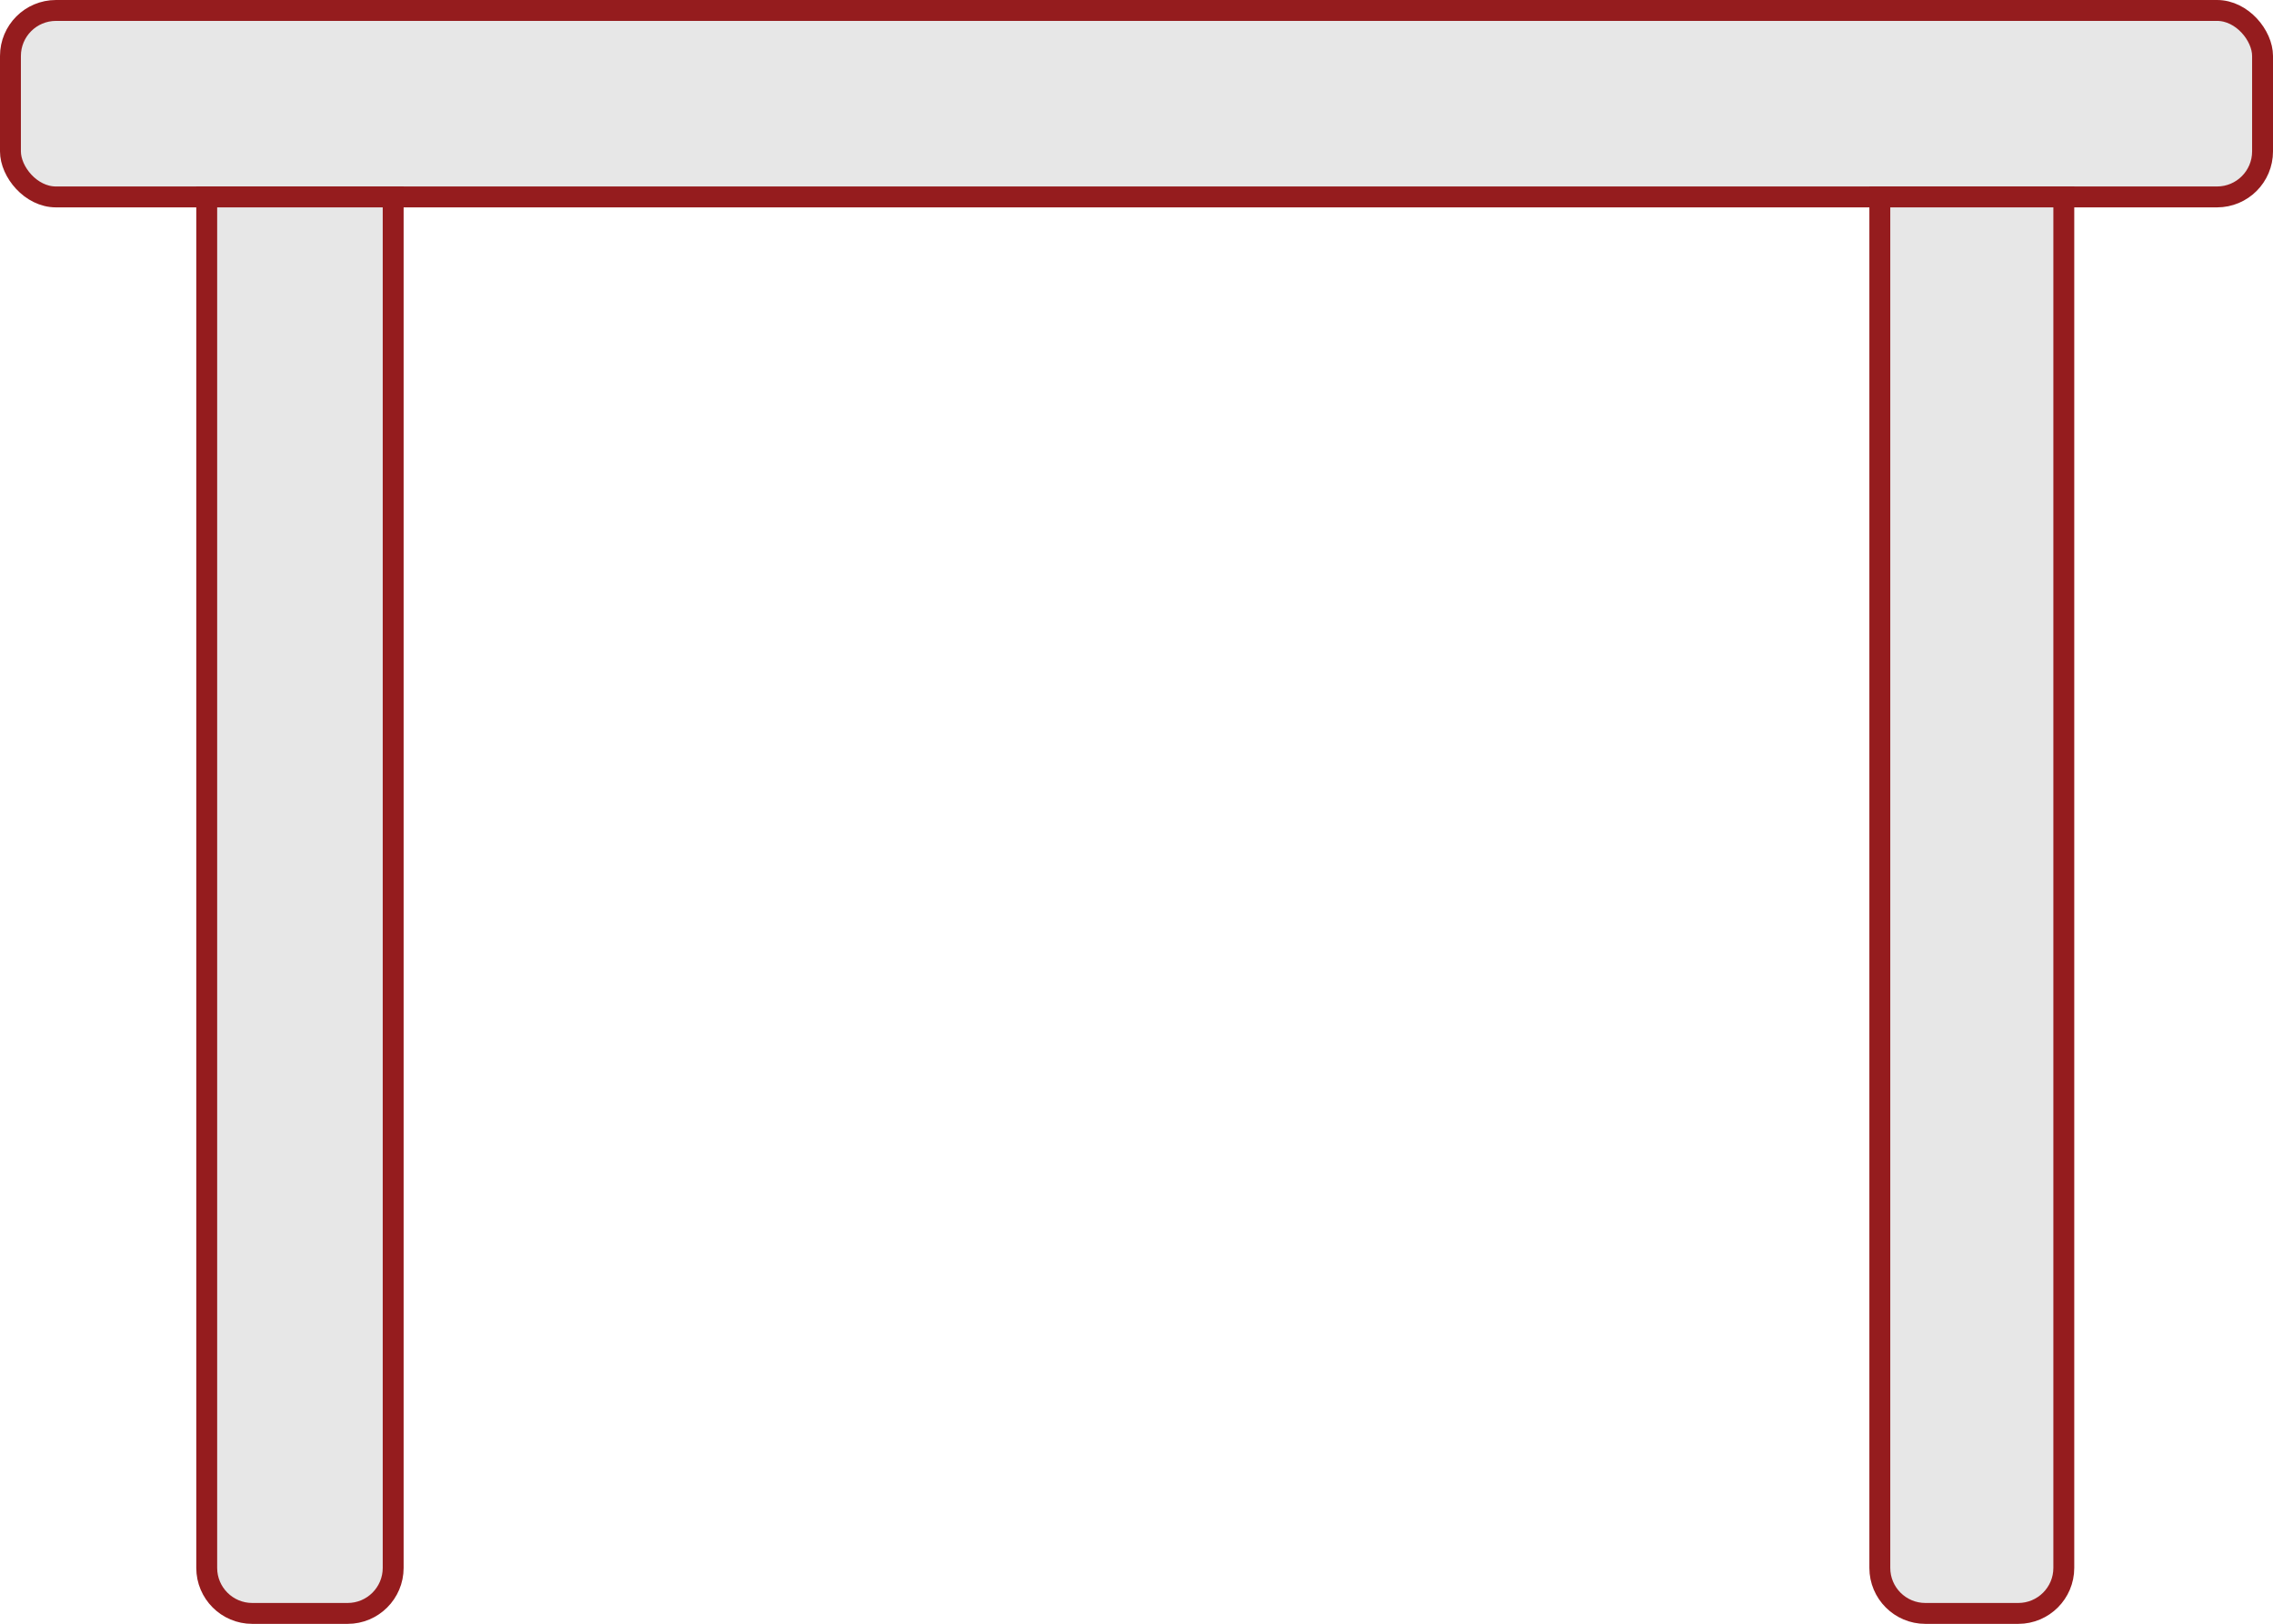
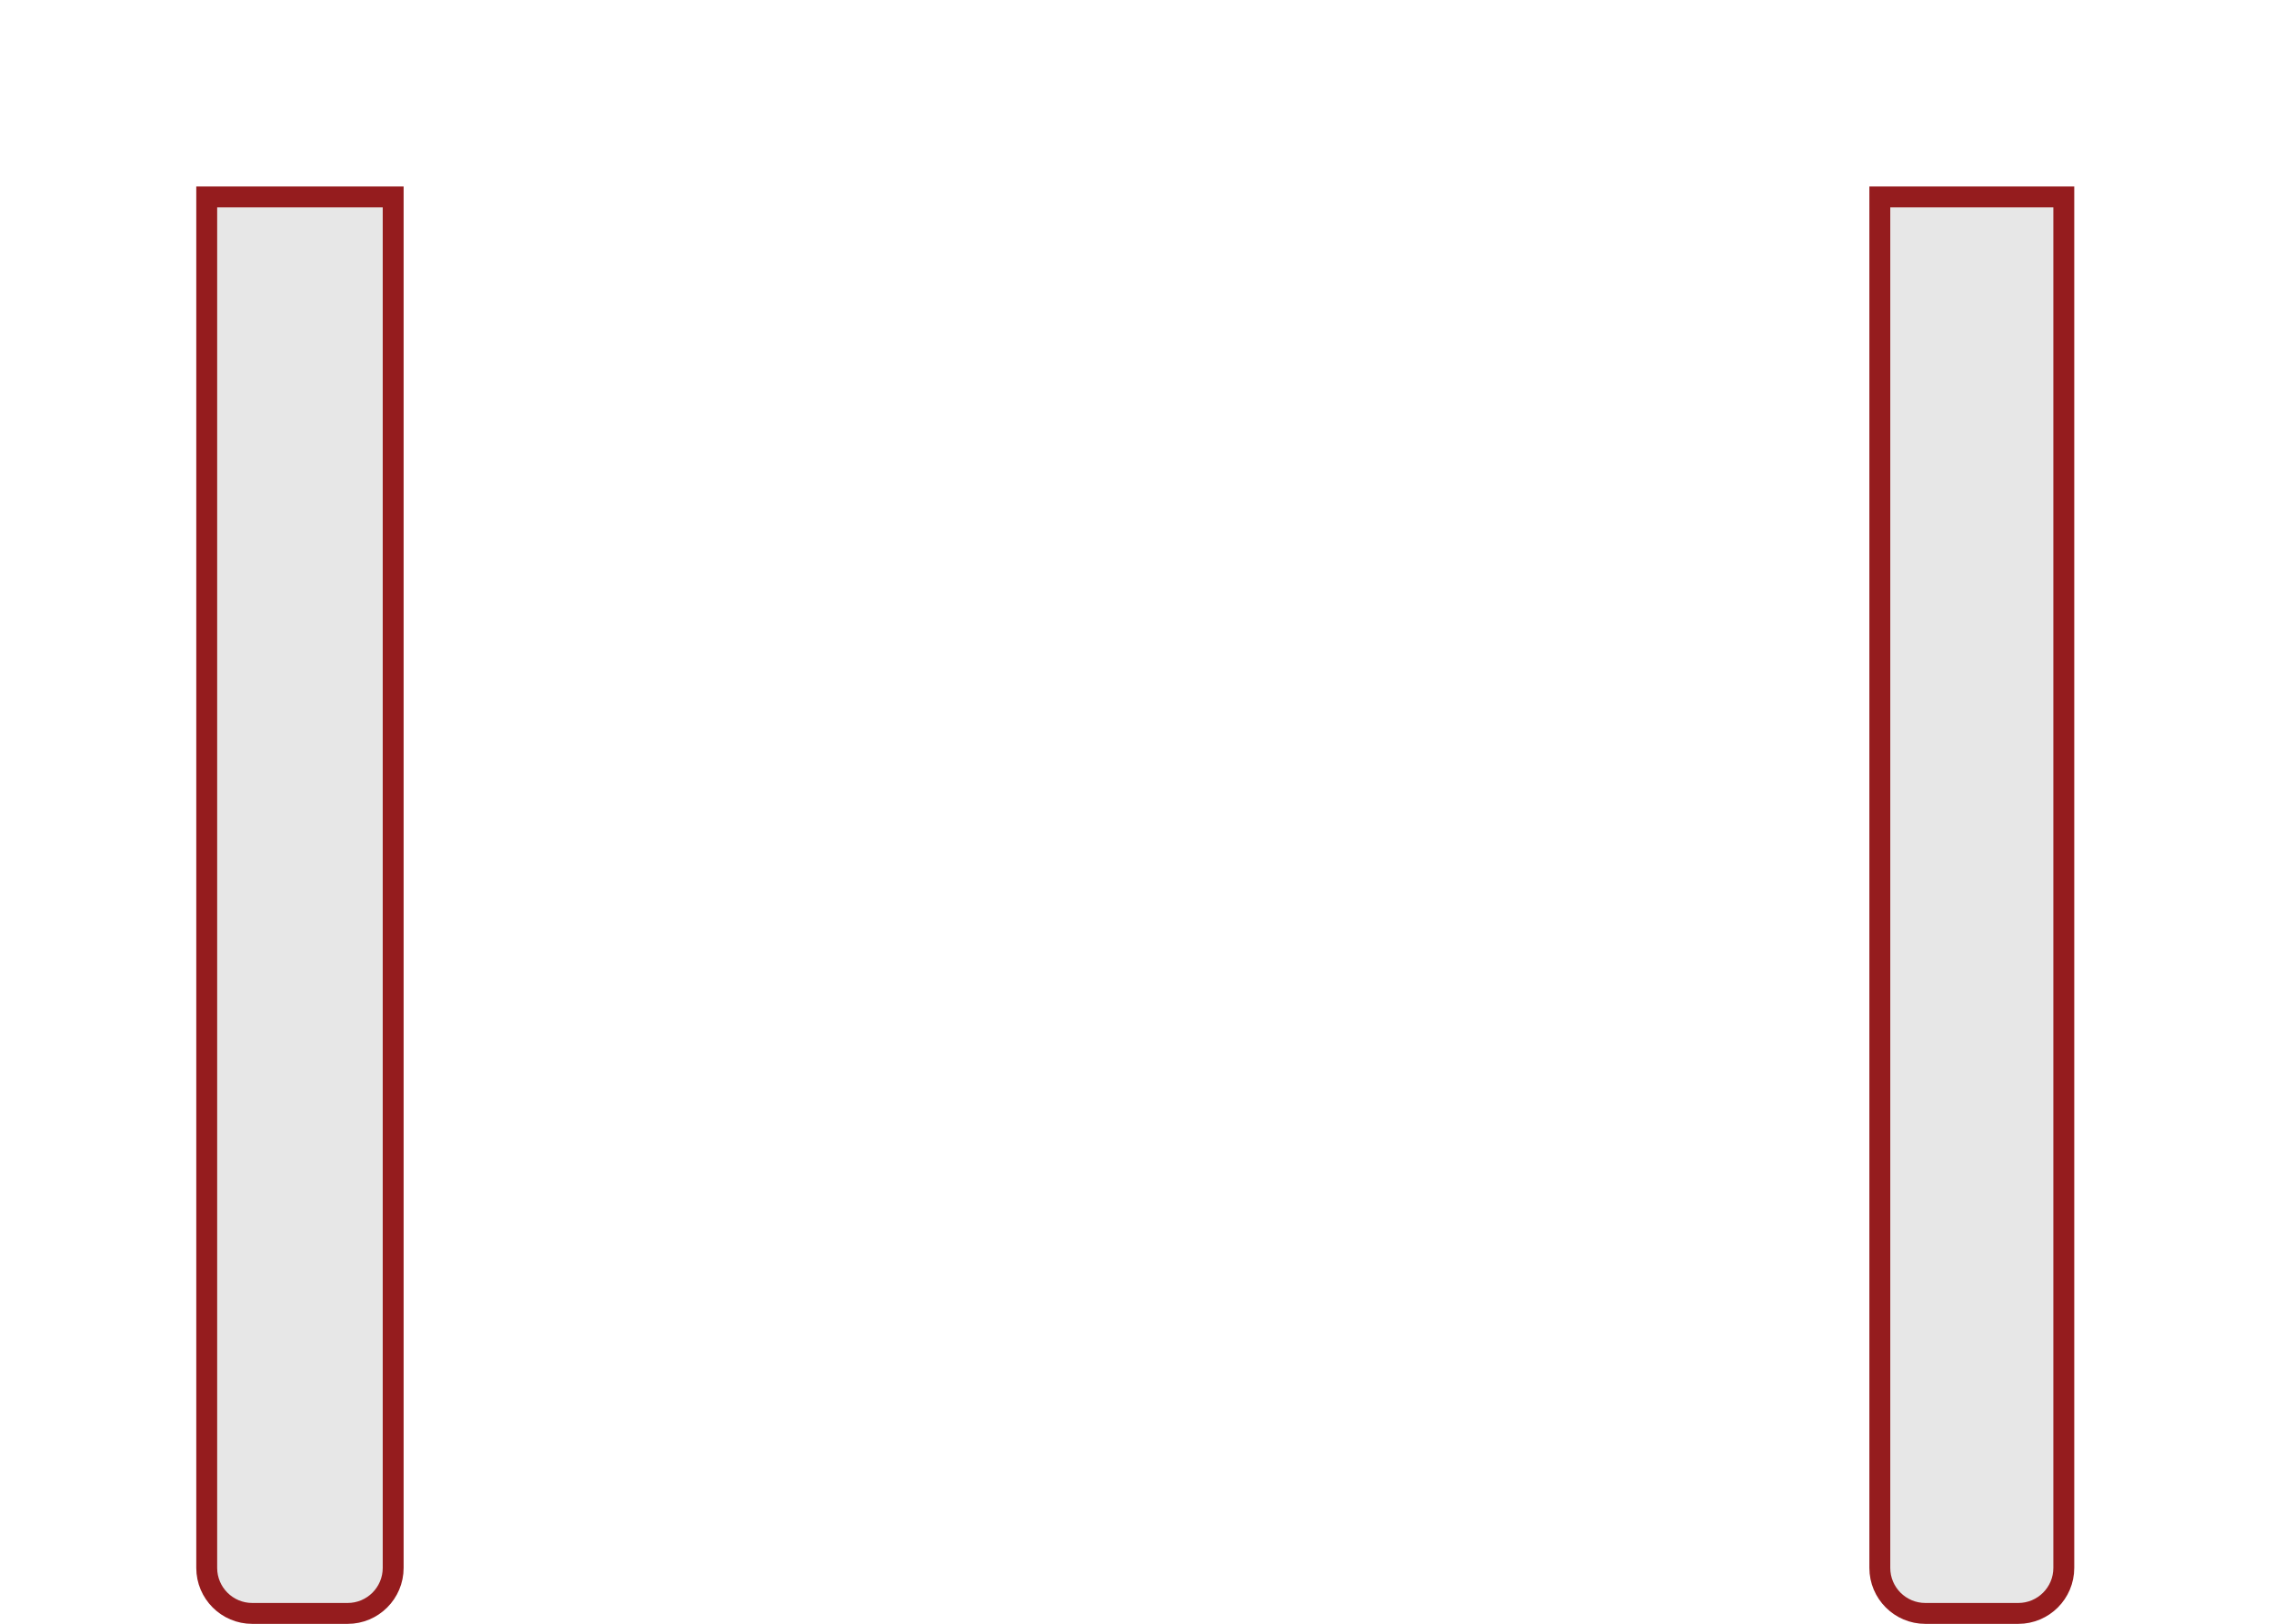
<svg xmlns="http://www.w3.org/2000/svg" id="Layer_2" data-name="Layer 2" viewBox="0 0 543.83 388.48">
  <defs>
    <style>
      .cls-1 {
        fill: #e7e7e7;
        stroke: #951c1e;
        stroke-miterlimit: 10;
        stroke-width: 5px;
      }
    </style>
  </defs>
  <g id="Layer_1-2" data-name="Layer 1">
    <g>
-       <rect class="cls-1" x="2.5" y="2.5" width="538.83" height="44.61" rx="10.89" ry="10.89" />
      <path class="cls-1" d="M49.46,47.11h44.61v327.98c0,6.01-4.88,10.89-10.89,10.89h-22.83c-6.01,0-10.89-4.88-10.89-10.89V47.11h0Z" />
      <path class="cls-1" d="M449.76,47.11h44.02v327.98c0,6.01-4.88,10.89-10.89,10.89h-22.24c-6.01,0-10.89-4.88-10.89-10.89V47.11h0Z" />
    </g>
  </g>
</svg>